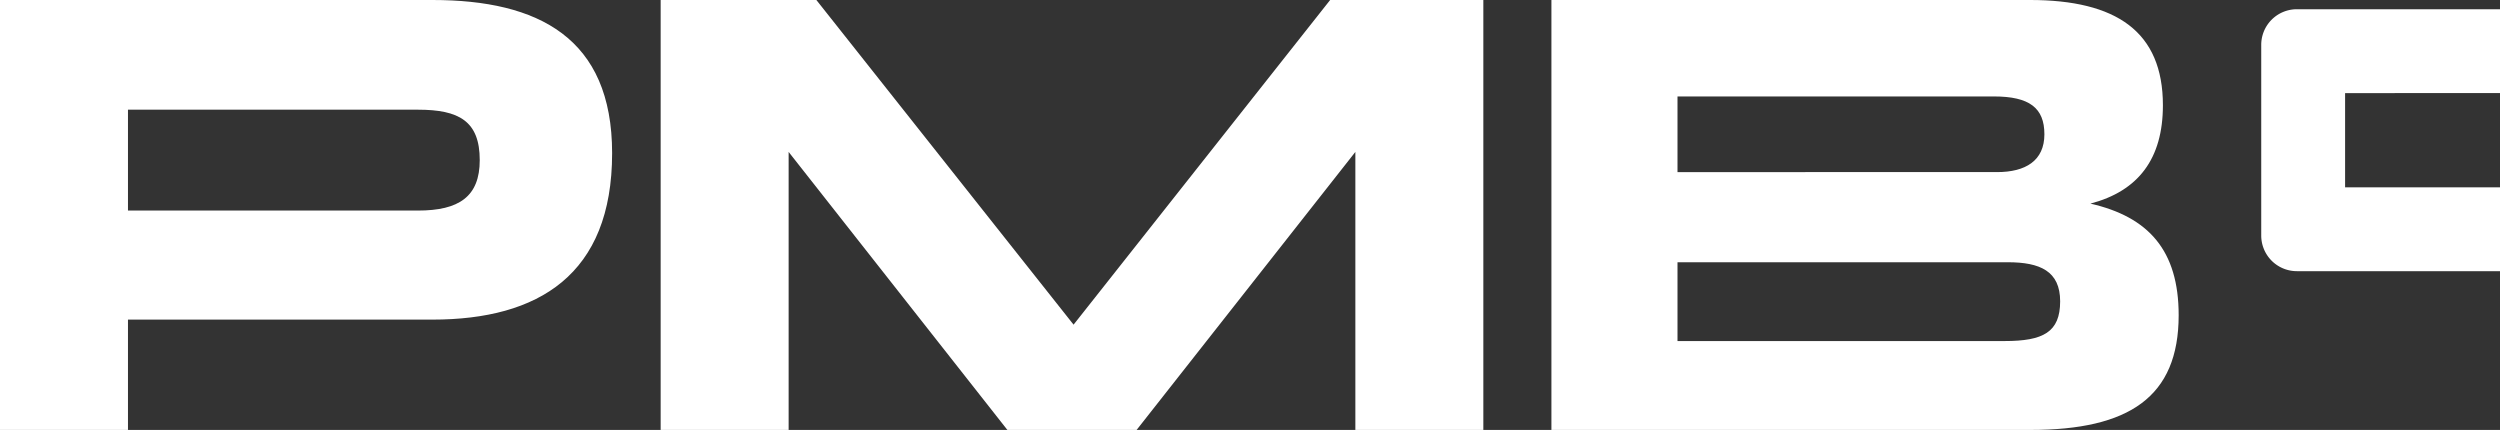
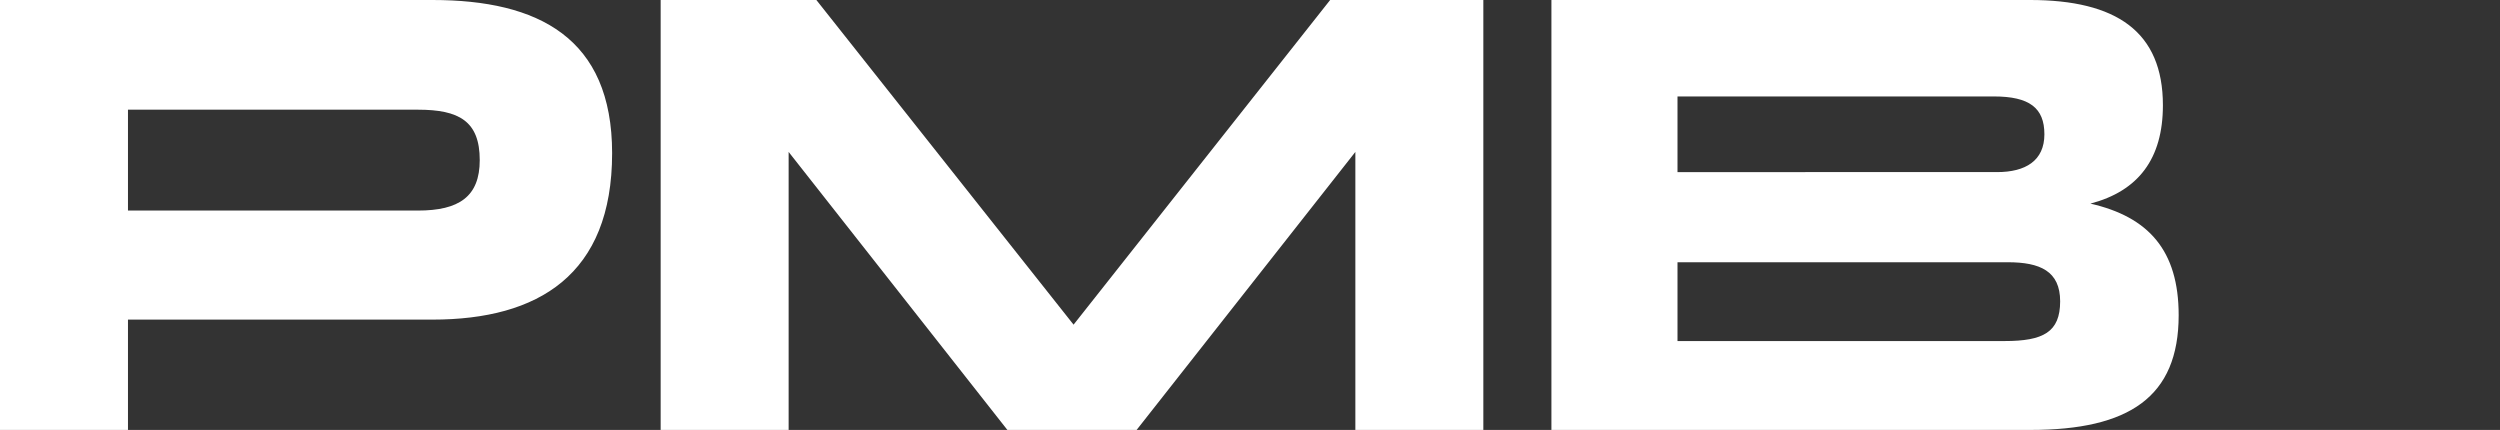
<svg xmlns="http://www.w3.org/2000/svg" width="158.629" height="27.28" viewBox="0 0 158.629 27.28">
  <rect x="0" y="0" width="158.629" height="27.28" fill="#333333" stroke="none" />
  <g id="Group_27" data-name="Group 27" transform="translate(-32.16 -28.599)">
    <g id="Group_10" data-name="Group 10" transform="translate(30 16.879)">
      <path id="Path_563" data-name="Path 563" d="M2.16,0h8.12V-7H29.6C36.32-7,41-9.84,41-17.56c0-7.32-4.68-9.72-11.4-9.72H2.16ZM28.68-20.32c2.6,0,3.92.72,3.92,3.2,0,2.32-1.32,3.2-3.92,3.2H10.28v-6.4ZM52.2,0V-17.64L66.08,0h8.2L88.16-17.64V0h8.12V-27.28H86.56L70.28-6.68,53.96-27.28H44.08V0ZM131,0c6.24,0,9.4-2.08,9.4-7.28,0-4.12-1.92-6.24-5.6-7.08,3.04-.8,4.6-2.84,4.6-6.24,0-4.68-2.96-6.68-8.44-6.68H100.6V0Zm-2.32-21.16c2.24,0,3.2.72,3.2,2.4s-1.2,2.4-3,2.4H108.6v-4.8Zm.88,10.52c2.04,0,3.32.56,3.32,2.48,0,1.96-1.08,2.52-3.52,2.52H108.6v-5Z" transform="translate(0 39)" fill="#fff" />
-       <path id="Path_1" data-name="Path 1" d="M653.3,339.385v-5.318H640.407a2.26,2.26,0,0,0-2.26,2.26v12.1a2.26,2.26,0,0,0,2.26,2.26H653.3v-5.318h-9.832v-5.979Z" transform="translate(-492.508 -321.761)" fill="#fff" />
    </g>
  </g>
</svg>